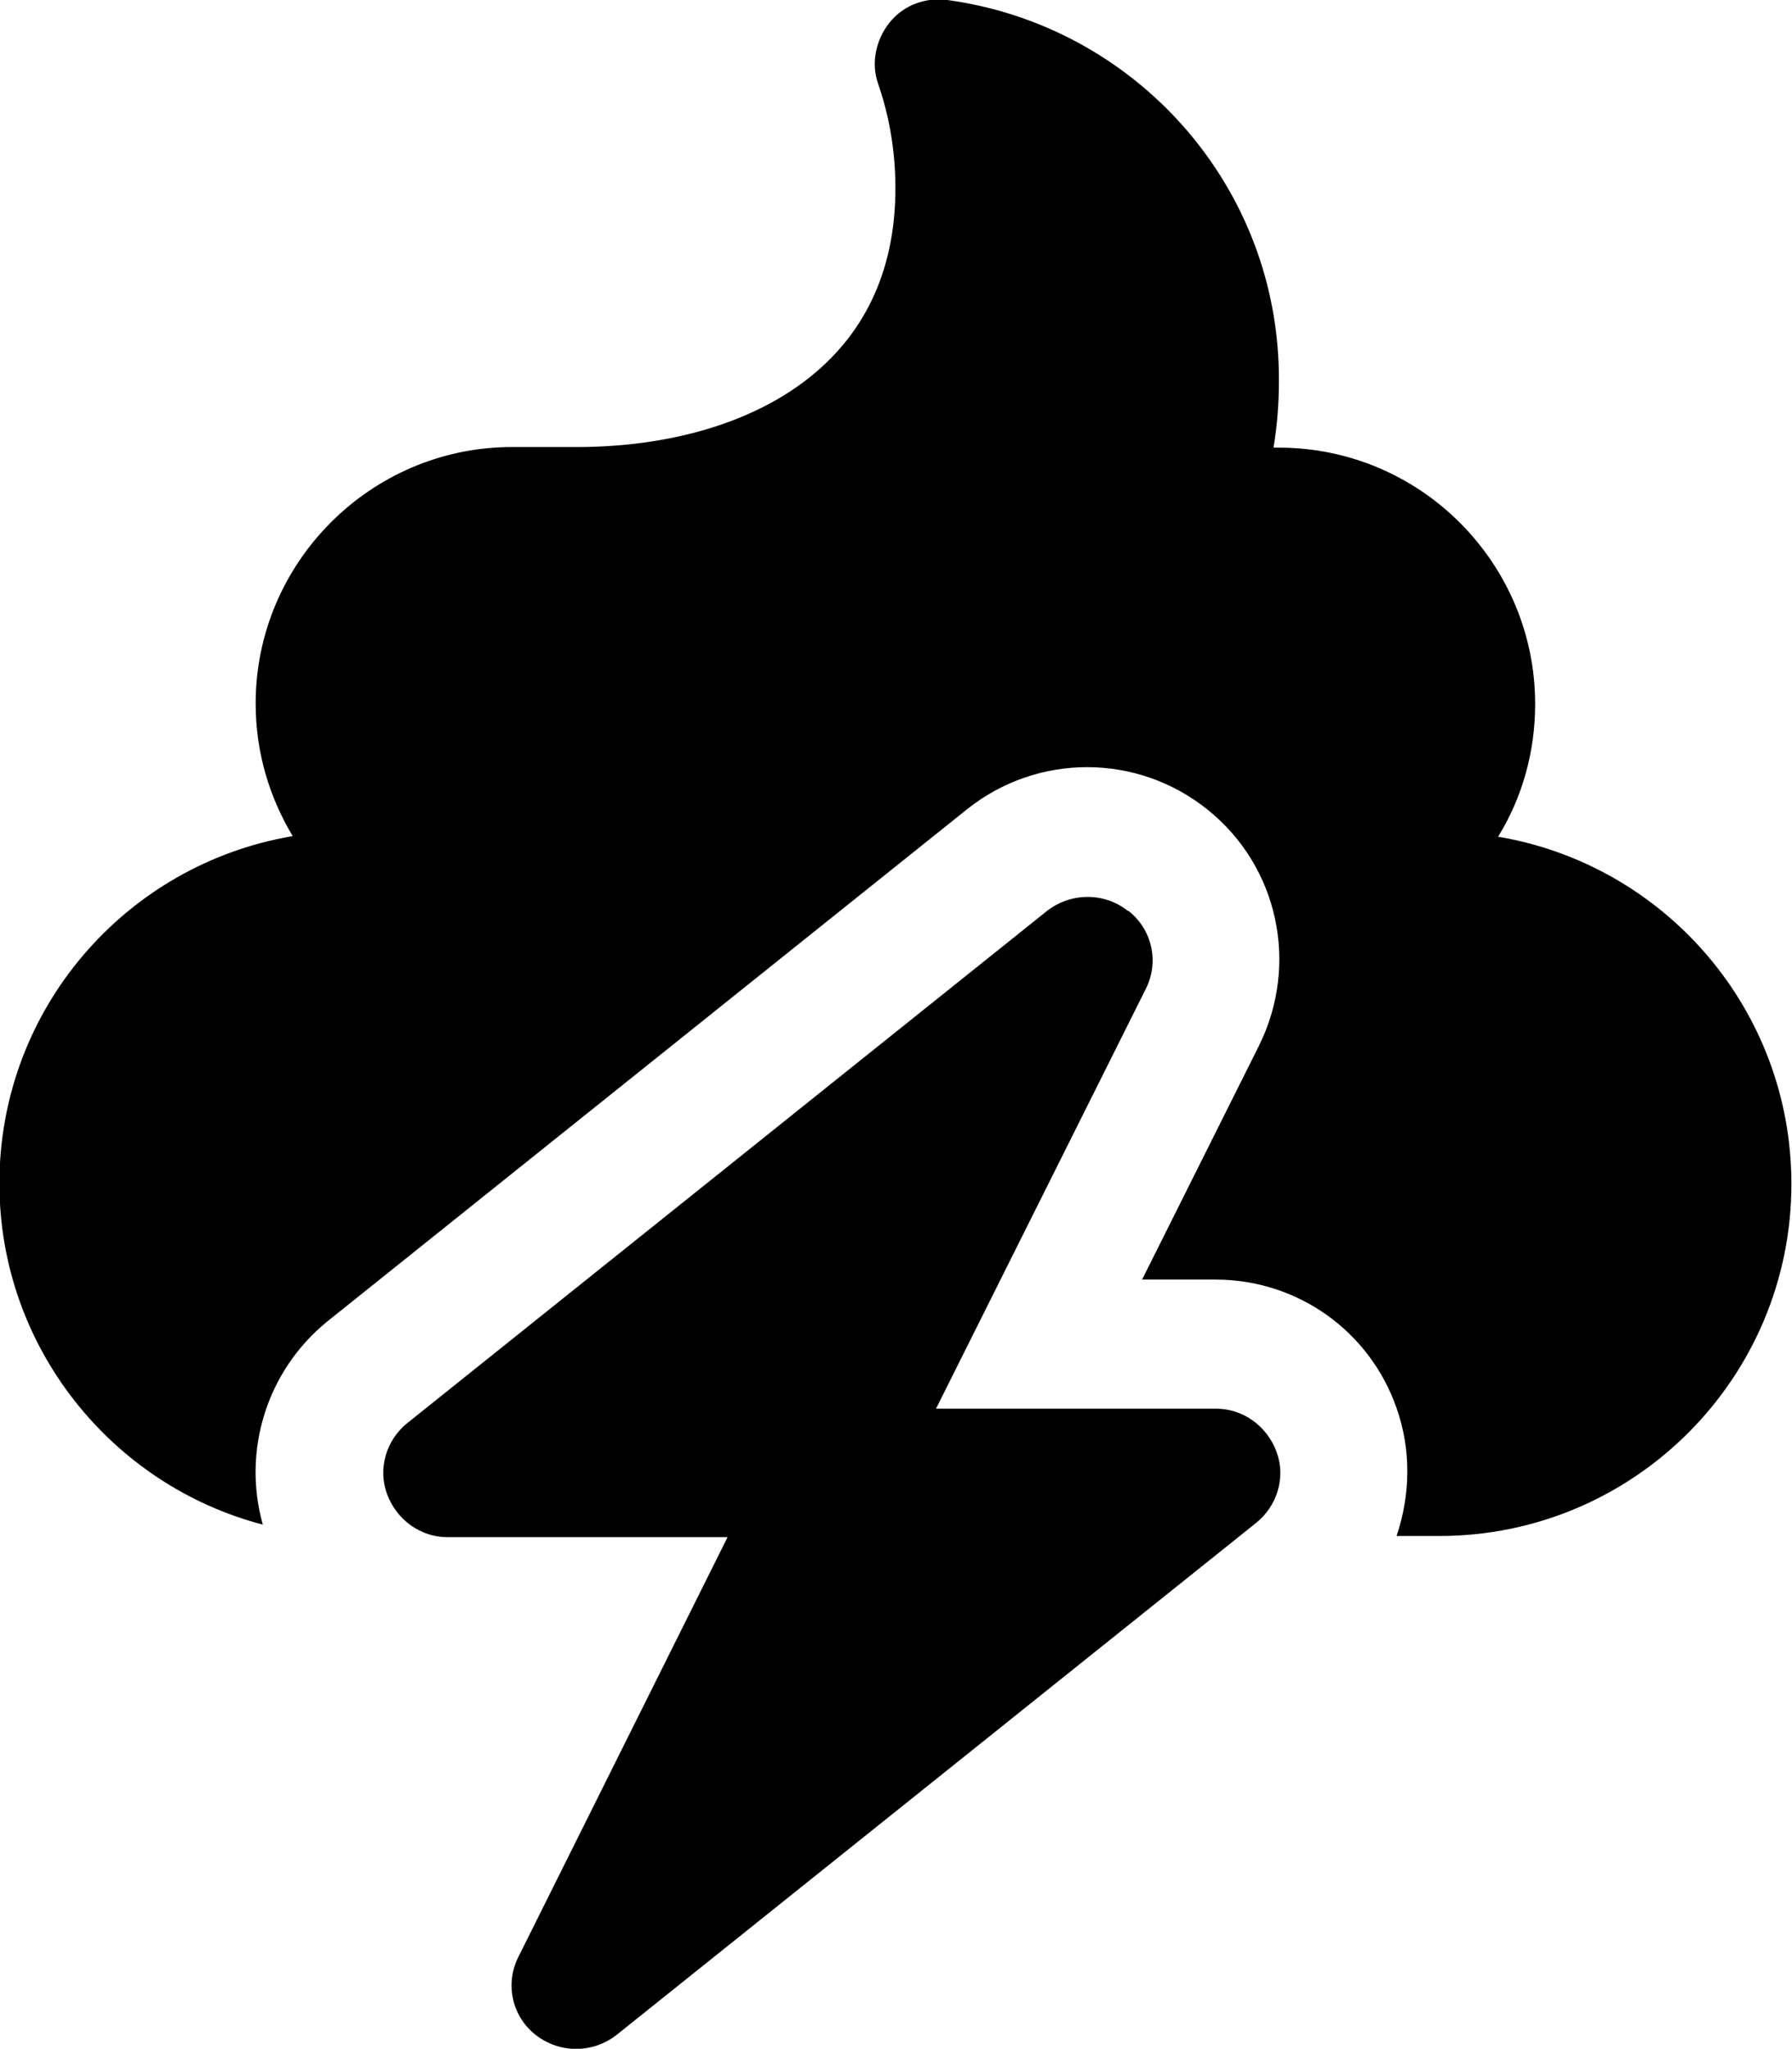
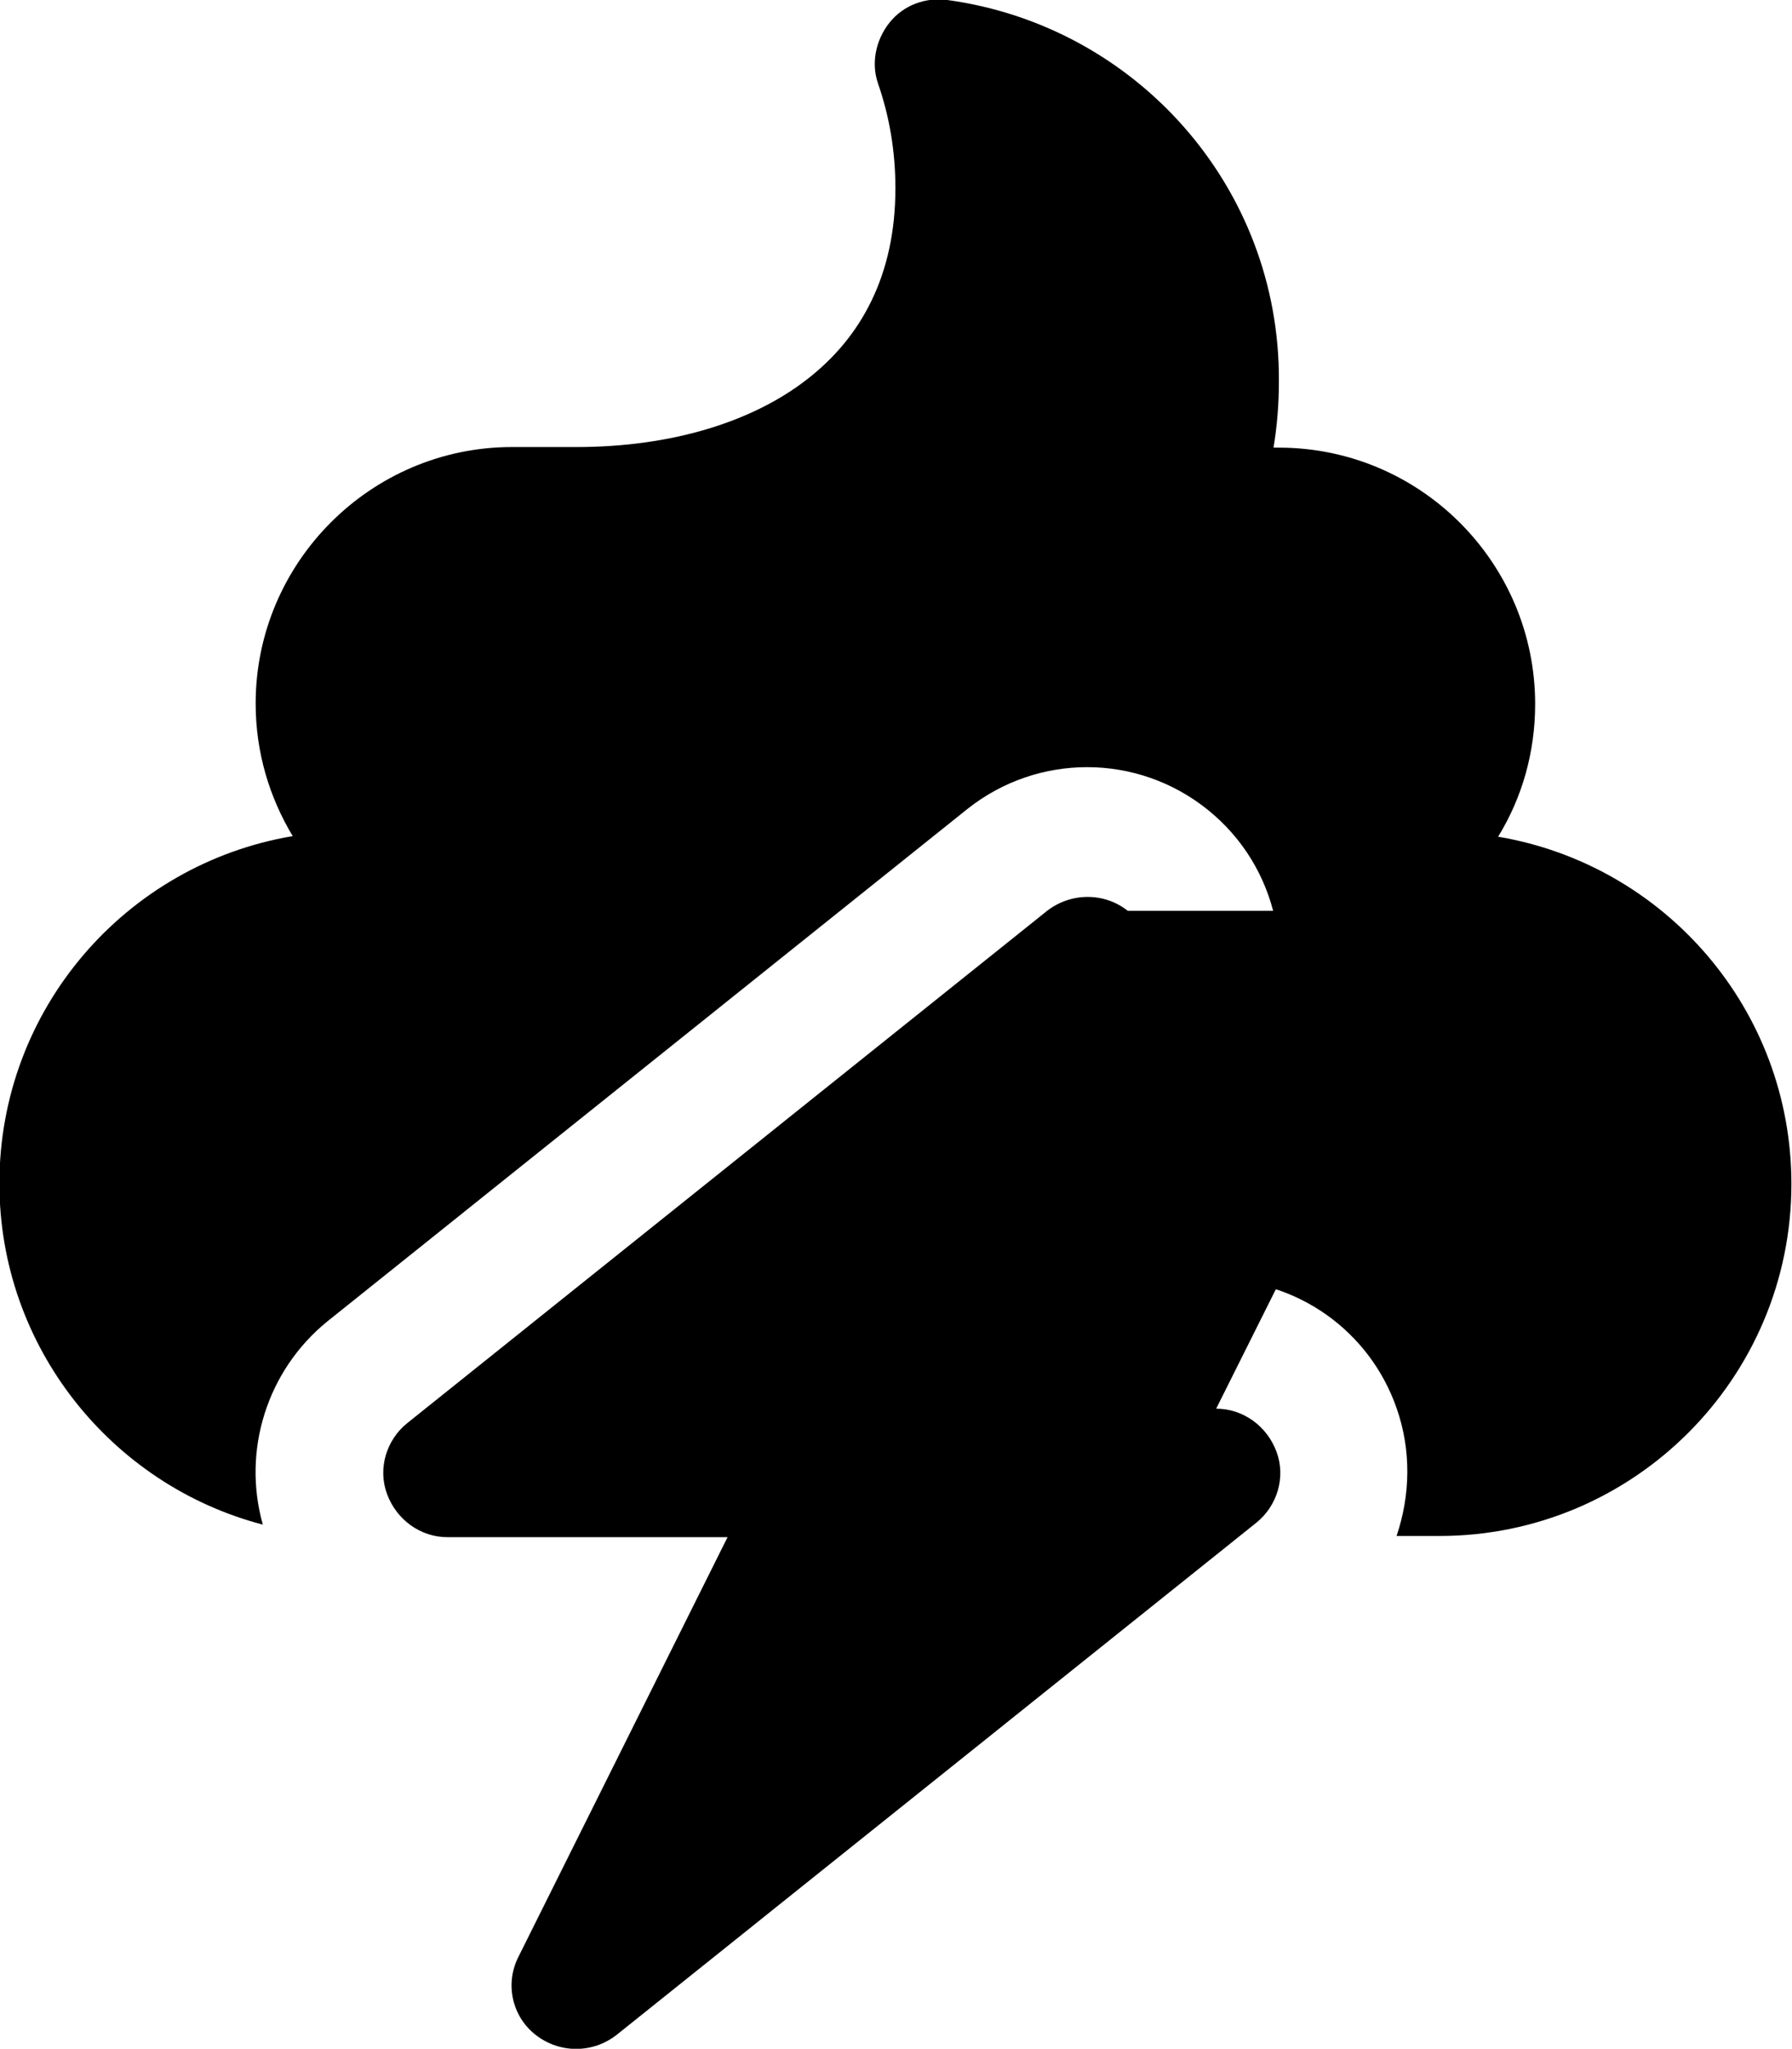
<svg xmlns="http://www.w3.org/2000/svg" id="Layer_2" viewBox="0 0 30 34.28">
  <g id="Layer_1-2" data-name="Layer_1">
-     <path d="M15.86,0c-.37-.05-.74.09-.97.38-.23.29-.31.68-.19,1.02.19.55.29,1.13.29,1.75,0,1.45-.57,2.49-1.47,3.19-.92.72-2.28,1.14-3.87,1.14h-1.08c-2.36,0-4.29,1.93-4.29,4.29,0,.82.23,1.57.62,2.22-2.79.47-4.91,2.89-4.91,5.81,0,2.74,1.88,5.05,4.41,5.71-.35-1.24.07-2.58,1.08-3.4l10.71-8.57c1.18-.94,2.85-.94,4.03.01s1.53,2.58.86,3.94l-1.96,3.92h1.23c1.37,0,2.58.86,3.03,2.15.25.71.23,1.46,0,2.14h.72c3.25,0,5.89-2.64,5.89-5.89,0-2.92-2.12-5.34-4.91-5.81.4-.65.62-1.41.62-2.22,0-2.36-1.92-4.29-4.29-4.29h-.09c.06-.36.09-.73.09-1.11C21.43,3.12,19.01.43,15.86,0ZM18.88,15.24c-.39-.31-.95-.31-1.35,0l-10.71,8.57c-.35.28-.5.76-.34,1.19s.56.72,1.01.72h4.69l-3.5,7.02c-.23.45-.11,1,.29,1.31.4.31.95.31,1.35,0l10.71-8.57c.35-.28.5-.76.34-1.19s-.56-.72-1.01-.72h-4.69l3.51-7.02c.23-.45.11-1-.29-1.31h0Z" />
+     <path d="M15.86,0c-.37-.05-.74.09-.97.38-.23.29-.31.68-.19,1.02.19.55.29,1.13.29,1.75,0,1.45-.57,2.49-1.47,3.19-.92.72-2.28,1.14-3.87,1.14h-1.08c-2.36,0-4.29,1.93-4.29,4.29,0,.82.23,1.57.62,2.22-2.79.47-4.91,2.89-4.91,5.81,0,2.74,1.88,5.05,4.41,5.71-.35-1.24.07-2.58,1.08-3.4l10.71-8.57c1.18-.94,2.85-.94,4.03.01s1.53,2.58.86,3.94l-1.96,3.92h1.23c1.37,0,2.58.86,3.03,2.15.25.71.23,1.46,0,2.14h.72c3.25,0,5.89-2.64,5.89-5.89,0-2.92-2.12-5.34-4.91-5.81.4-.65.62-1.41.62-2.22,0-2.36-1.92-4.29-4.29-4.29h-.09c.06-.36.09-.73.09-1.11C21.43,3.12,19.01.43,15.86,0ZM18.88,15.24c-.39-.31-.95-.31-1.35,0l-10.71,8.57c-.35.28-.5.76-.34,1.19s.56.72,1.01.72h4.69l-3.5,7.02c-.23.45-.11,1,.29,1.31.4.31.95.31,1.35,0l10.71-8.57c.35-.28.5-.76.34-1.19s-.56-.72-1.01-.72l3.51-7.02c.23-.45.11-1-.29-1.31h0Z" />
  </g>
</svg>